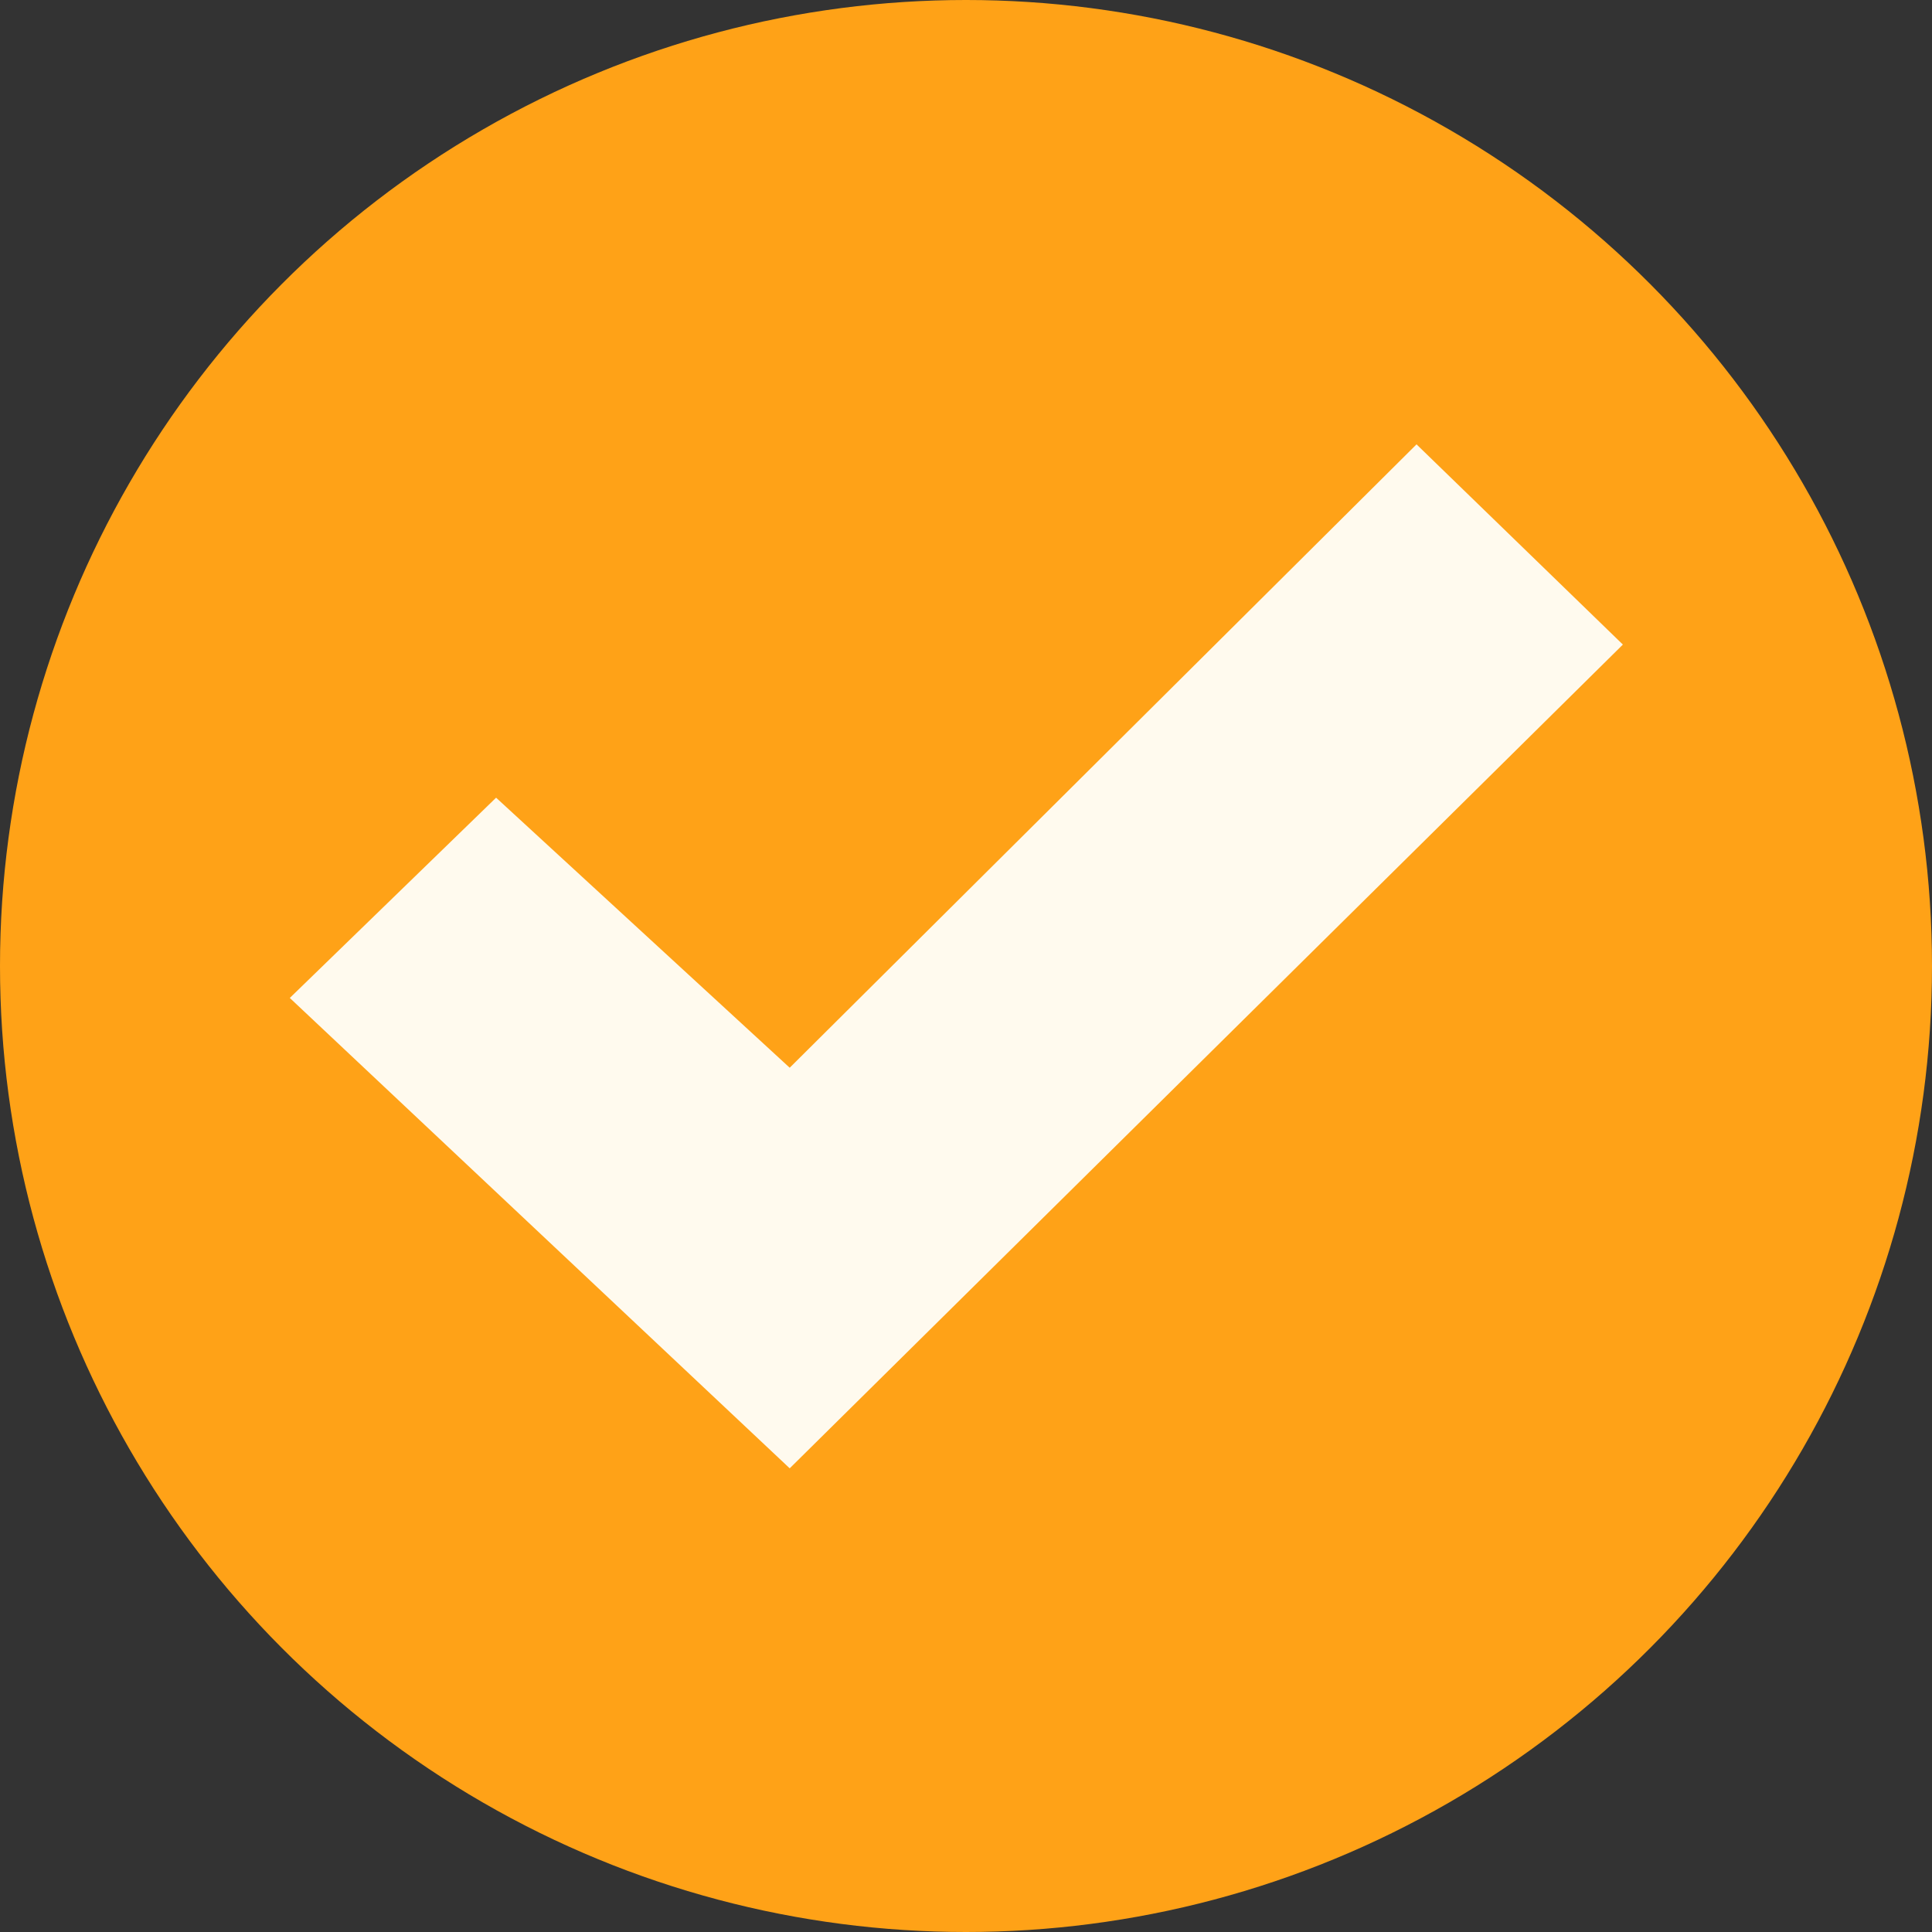
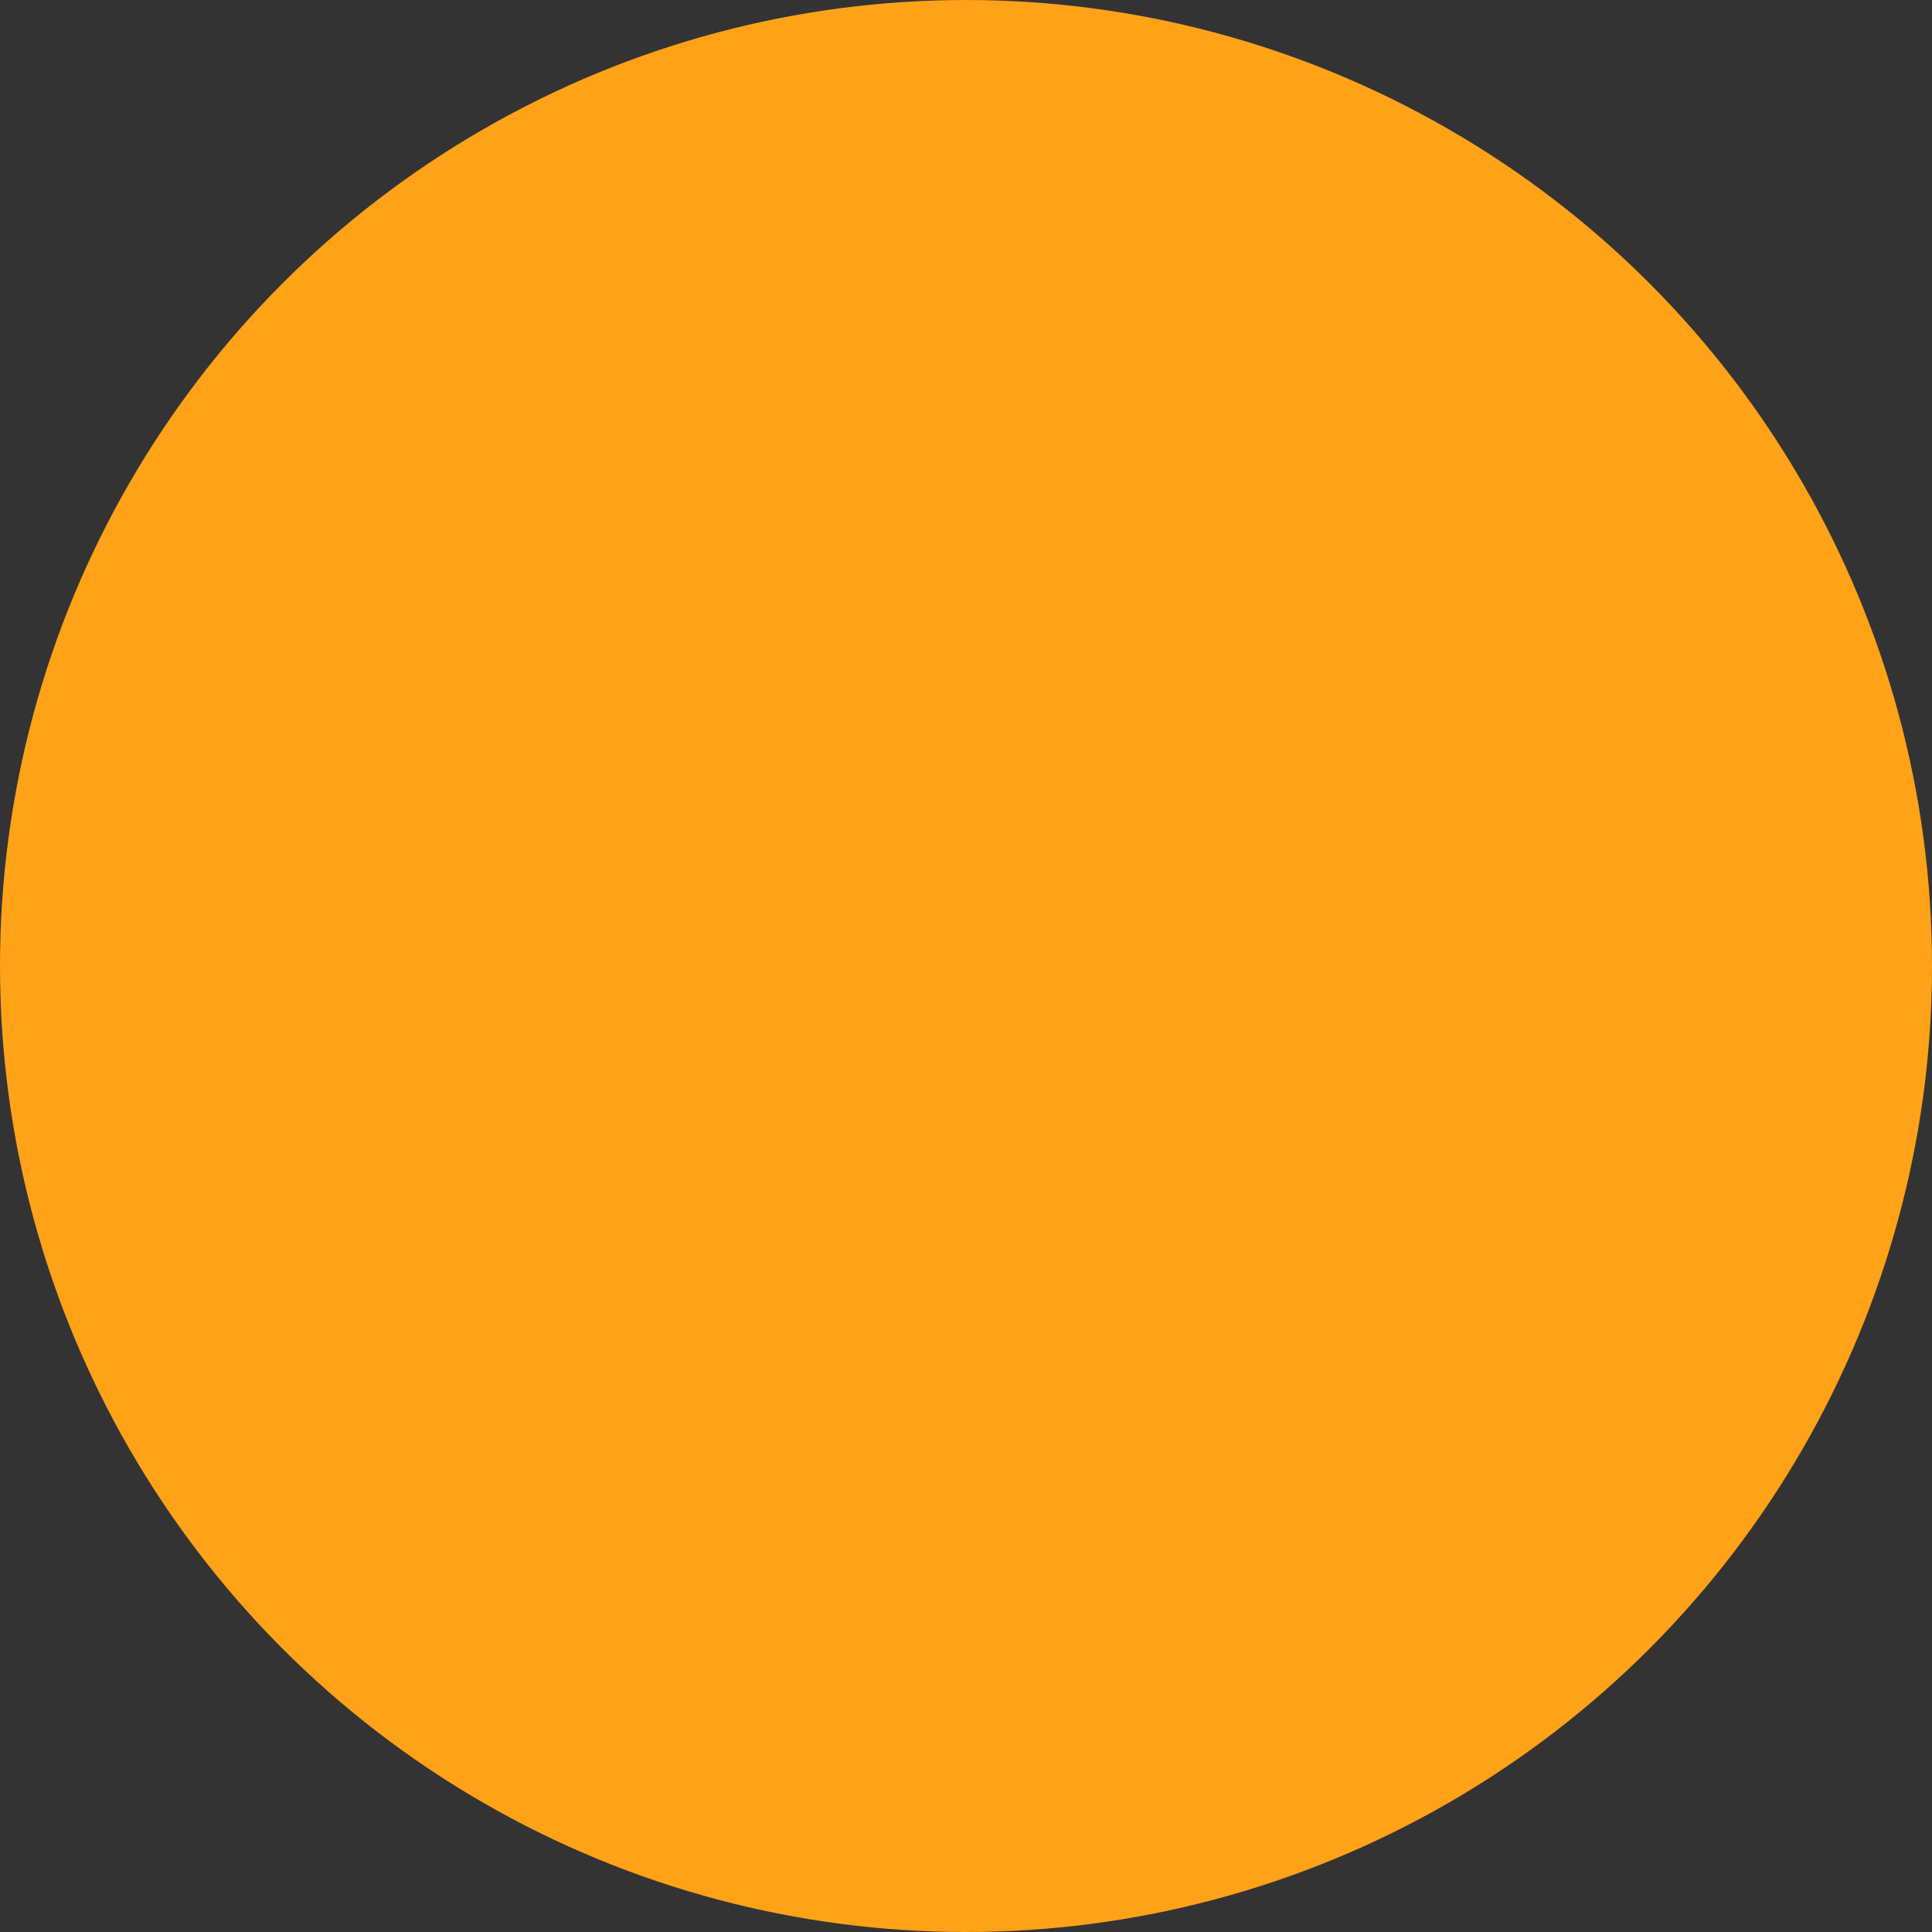
<svg xmlns="http://www.w3.org/2000/svg" width="100" height="100" viewBox="0 0 100 100" fill="none">
  <rect x="0" y="0" width="100" height="100" fill="#333333" stroke="none" />
  <circle cx="50" cy="50" r="50" fill="#FFA217" />
-   <path d="M73.319 23L40.875 55.266L25.678 41.288L15 51.654L40.875 76L84 33.363L73.319 23Z" fill="#FFFAEE" />
</svg>